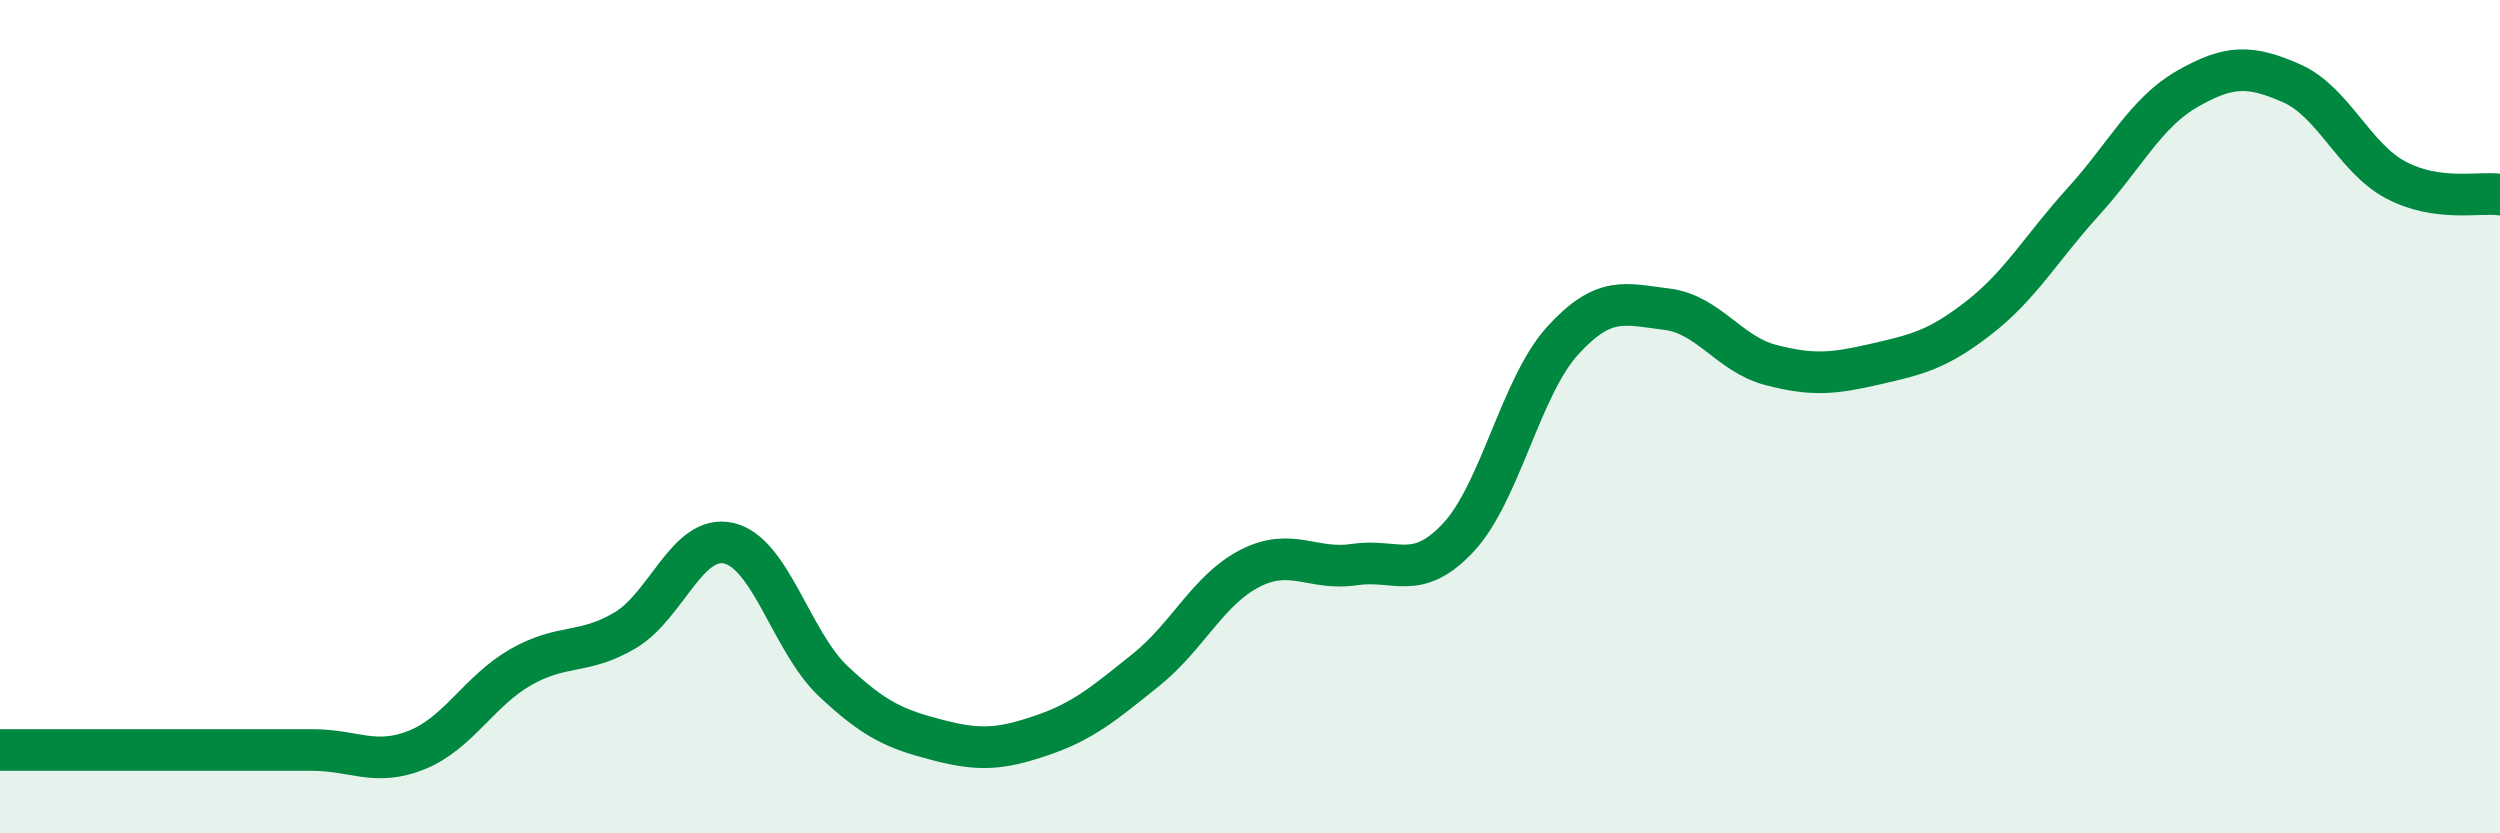
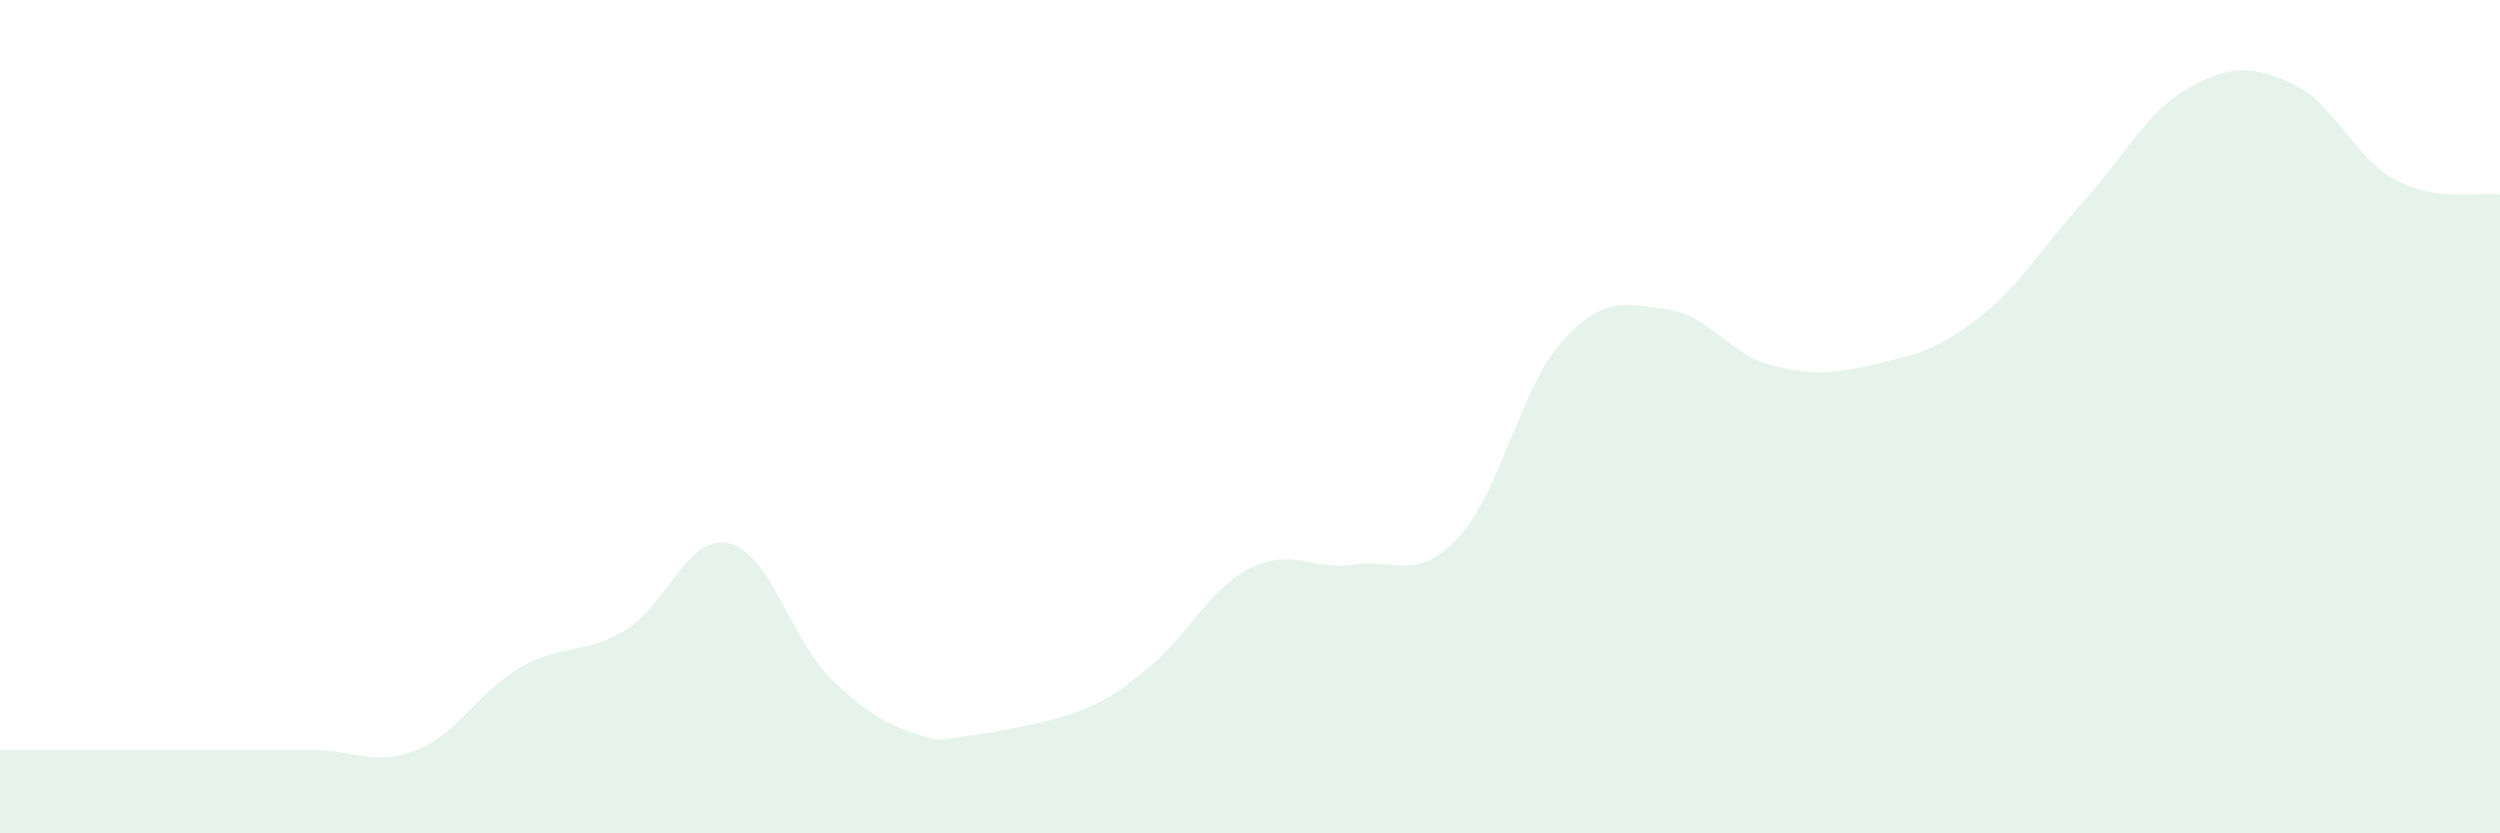
<svg xmlns="http://www.w3.org/2000/svg" width="60" height="20" viewBox="0 0 60 20">
-   <path d="M 0,18 C 0.5,18 1.5,18 2.5,18 C 3.5,18 4,18 5,18 C 6,18 6.5,18 7.5,18 C 8.5,18 9,18.4 10,18 C 11,17.6 11.5,16.58 12.5,16.01 C 13.5,15.44 14,15.72 15,15.13 C 16,14.54 16.5,12.8 17.5,13.04 C 18.5,13.28 19,15.41 20,16.35 C 21,17.29 21.5,17.5 22.5,17.76 C 23.5,18.02 24,17.99 25,17.65 C 26,17.31 26.5,16.88 27.5,16.08 C 28.5,15.28 29,14.15 30,13.64 C 31,13.13 31.5,13.7 32.5,13.55 C 33.5,13.4 34,13.97 35,12.9 C 36,11.83 36.5,9.28 37.5,8.18 C 38.5,7.08 39,7.3 40,7.42 C 41,7.54 41.5,8.5 42.5,8.76 C 43.5,9.02 44,8.97 45,8.74 C 46,8.51 46.5,8.4 47.5,7.62 C 48.5,6.84 49,5.94 50,4.84 C 51,3.74 51.5,2.7 52.5,2.13 C 53.5,1.56 54,1.56 55,2 C 56,2.44 56.5,3.79 57.5,4.32 C 58.5,4.85 59.5,4.6 60,4.67L60 20L0 20Z" fill="#008740" opacity="0.1" stroke-linecap="round" stroke-linejoin="round" />
-   <path d="M 0,18 C 0.5,18 1.5,18 2.5,18 C 3.5,18 4,18 5,18 C 6,18 6.5,18 7.5,18 C 8.5,18 9,18.4 10,18 C 11,17.6 11.5,16.58 12.5,16.01 C 13.5,15.44 14,15.72 15,15.13 C 16,14.54 16.5,12.8 17.5,13.04 C 18.5,13.28 19,15.41 20,16.35 C 21,17.29 21.5,17.5 22.5,17.76 C 23.5,18.02 24,17.99 25,17.65 C 26,17.31 26.5,16.88 27.5,16.08 C 28.5,15.28 29,14.15 30,13.64 C 31,13.13 31.5,13.7 32.5,13.55 C 33.5,13.4 34,13.97 35,12.9 C 36,11.83 36.5,9.28 37.5,8.18 C 38.5,7.08 39,7.3 40,7.42 C 41,7.54 41.5,8.5 42.5,8.76 C 43.5,9.02 44,8.97 45,8.74 C 46,8.51 46.5,8.4 47.5,7.62 C 48.5,6.84 49,5.94 50,4.84 C 51,3.74 51.5,2.7 52.5,2.13 C 53.5,1.56 54,1.56 55,2 C 56,2.44 56.5,3.79 57.5,4.32 C 58.5,4.85 59.5,4.6 60,4.67" stroke="#008740" stroke-width="1" fill="none" stroke-linecap="round" stroke-linejoin="round" />
+   <path d="M 0,18 C 0.5,18 1.5,18 2.5,18 C 3.5,18 4,18 5,18 C 6,18 6.5,18 7.5,18 C 8.5,18 9,18.4 10,18 C 11,17.6 11.5,16.58 12.5,16.01 C 13.5,15.44 14,15.72 15,15.13 C 16,14.54 16.5,12.8 17.5,13.04 C 18.5,13.28 19,15.41 20,16.35 C 21,17.29 21.5,17.5 22.5,17.76 C 26,17.31 26.5,16.88 27.5,16.08 C 28.5,15.28 29,14.15 30,13.64 C 31,13.13 31.5,13.7 32.5,13.55 C 33.5,13.4 34,13.97 35,12.9 C 36,11.83 36.5,9.28 37.5,8.18 C 38.5,7.08 39,7.3 40,7.42 C 41,7.54 41.5,8.5 42.5,8.76 C 43.5,9.02 44,8.97 45,8.74 C 46,8.51 46.5,8.4 47.5,7.62 C 48.5,6.84 49,5.94 50,4.84 C 51,3.74 51.5,2.7 52.5,2.13 C 53.5,1.56 54,1.56 55,2 C 56,2.44 56.5,3.79 57.5,4.32 C 58.5,4.85 59.5,4.6 60,4.67L60 20L0 20Z" fill="#008740" opacity="0.1" stroke-linecap="round" stroke-linejoin="round" />
</svg>